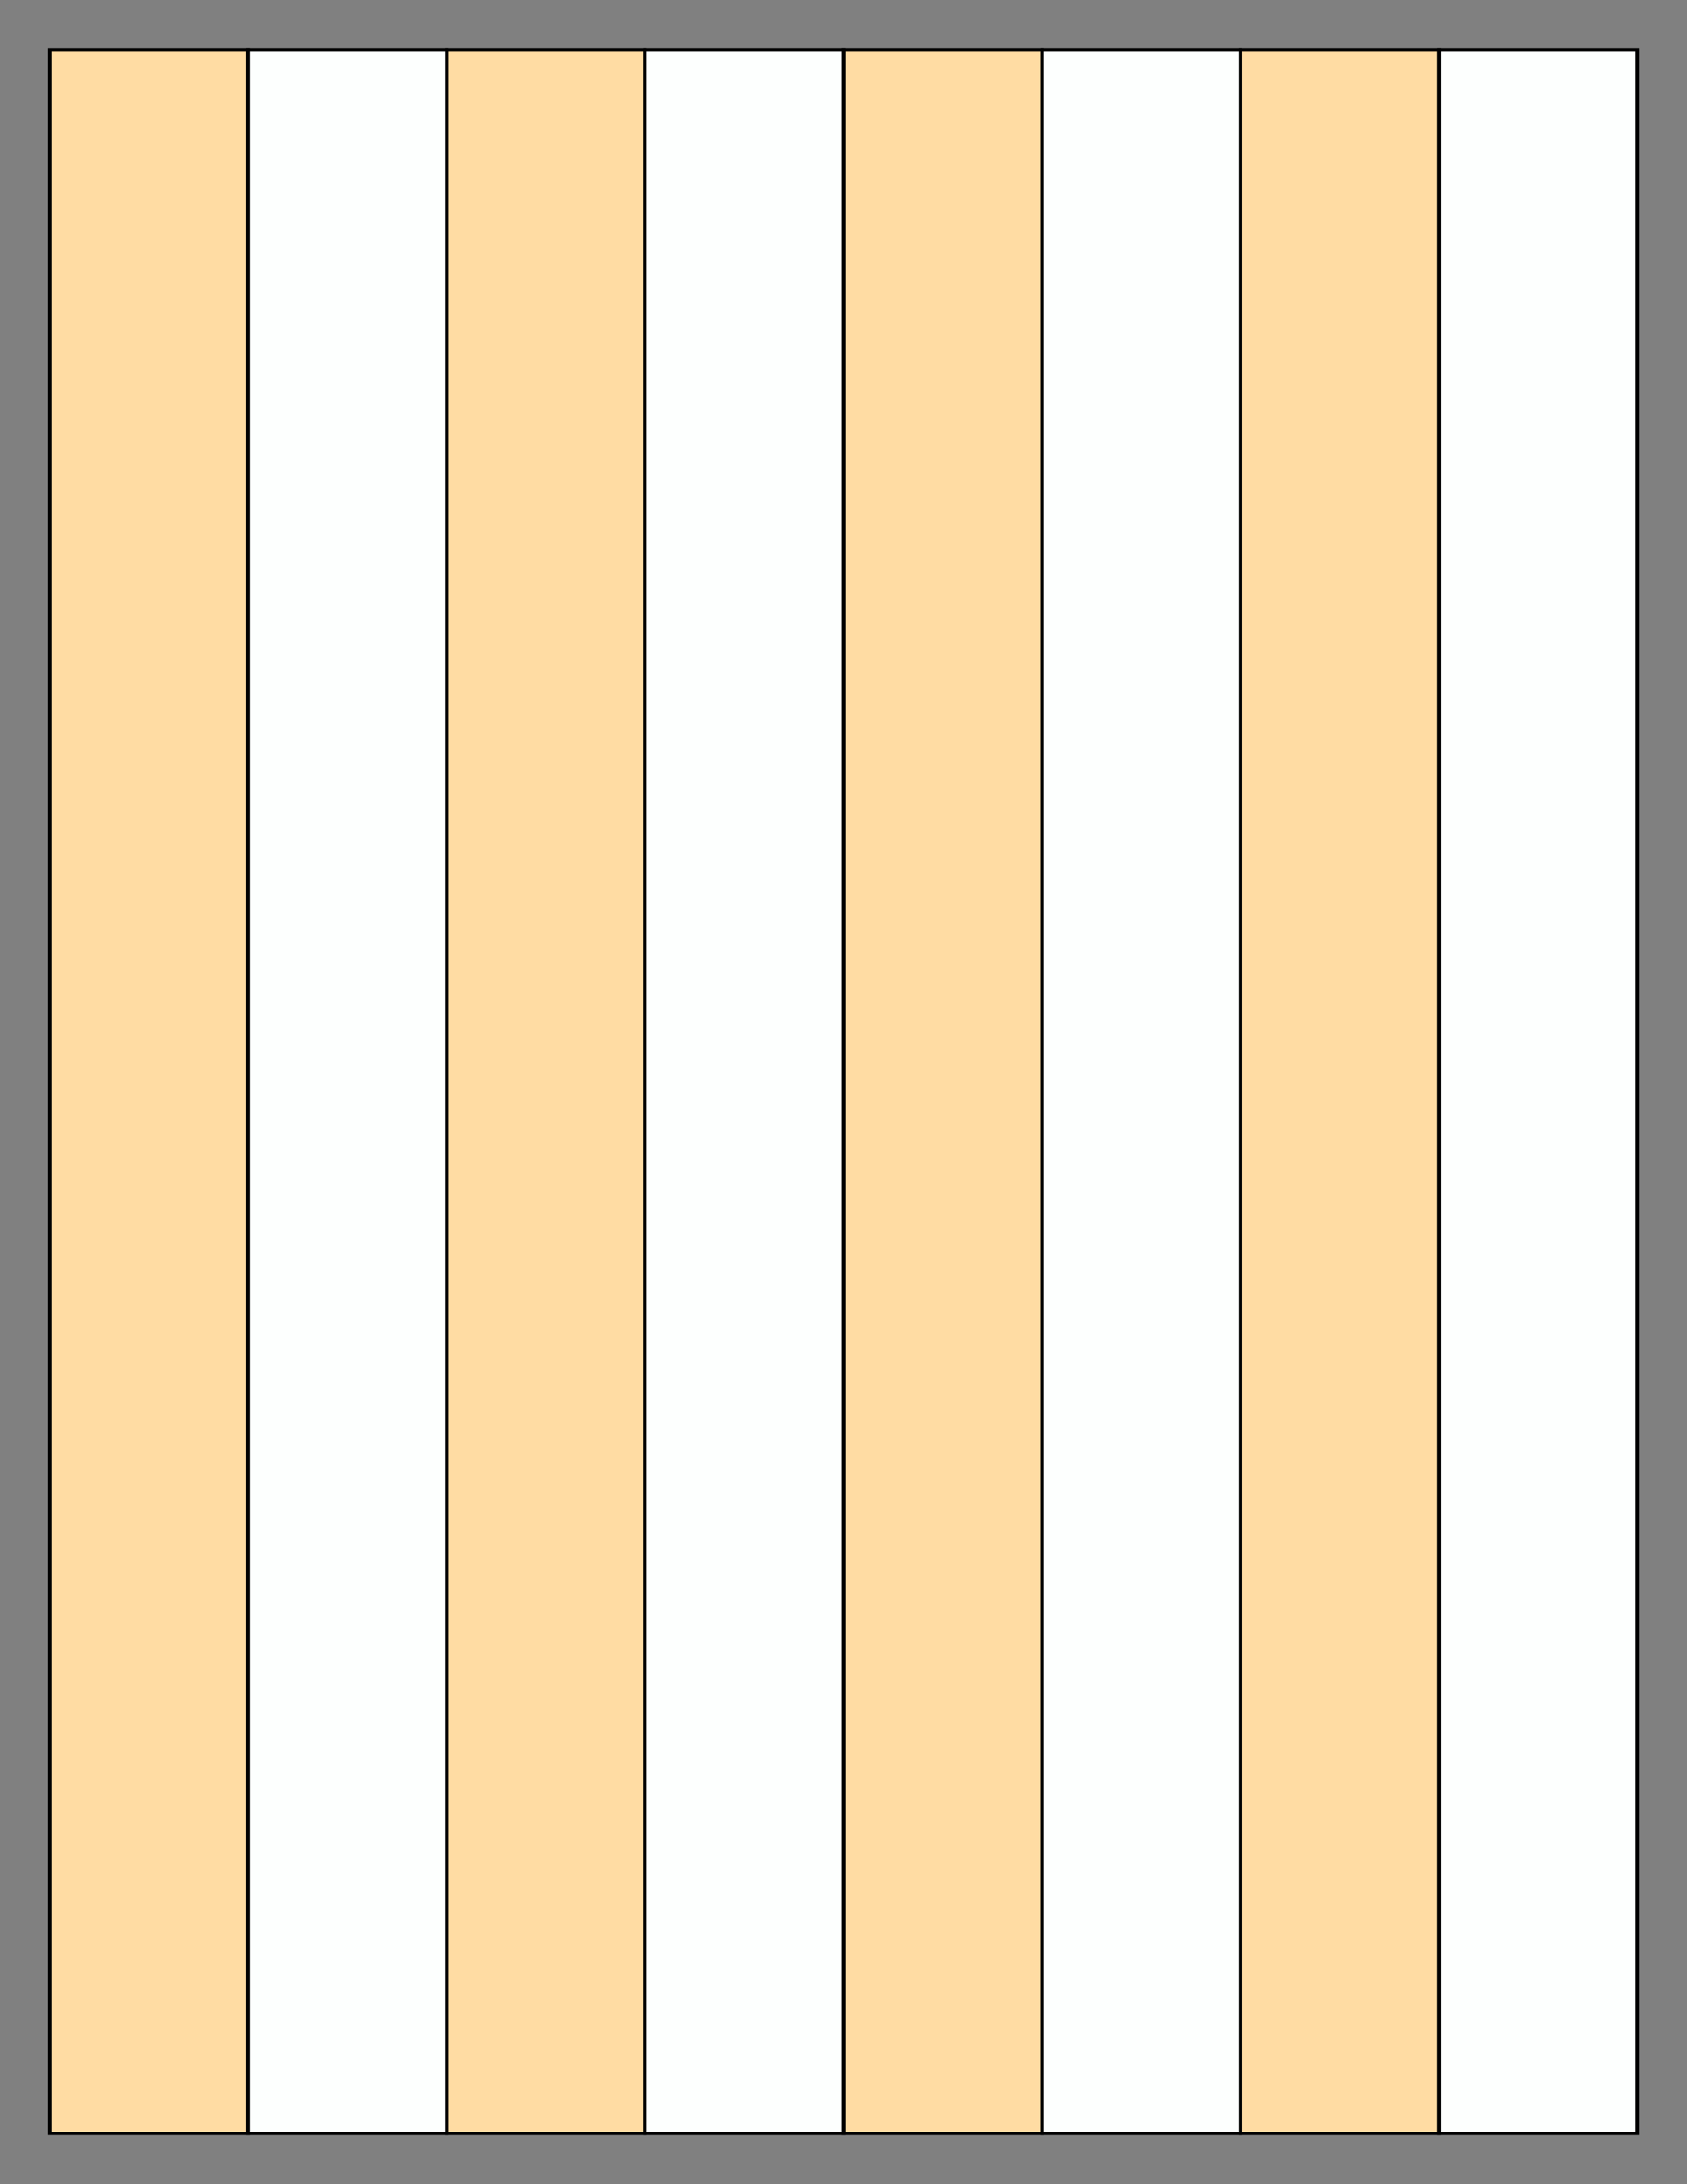
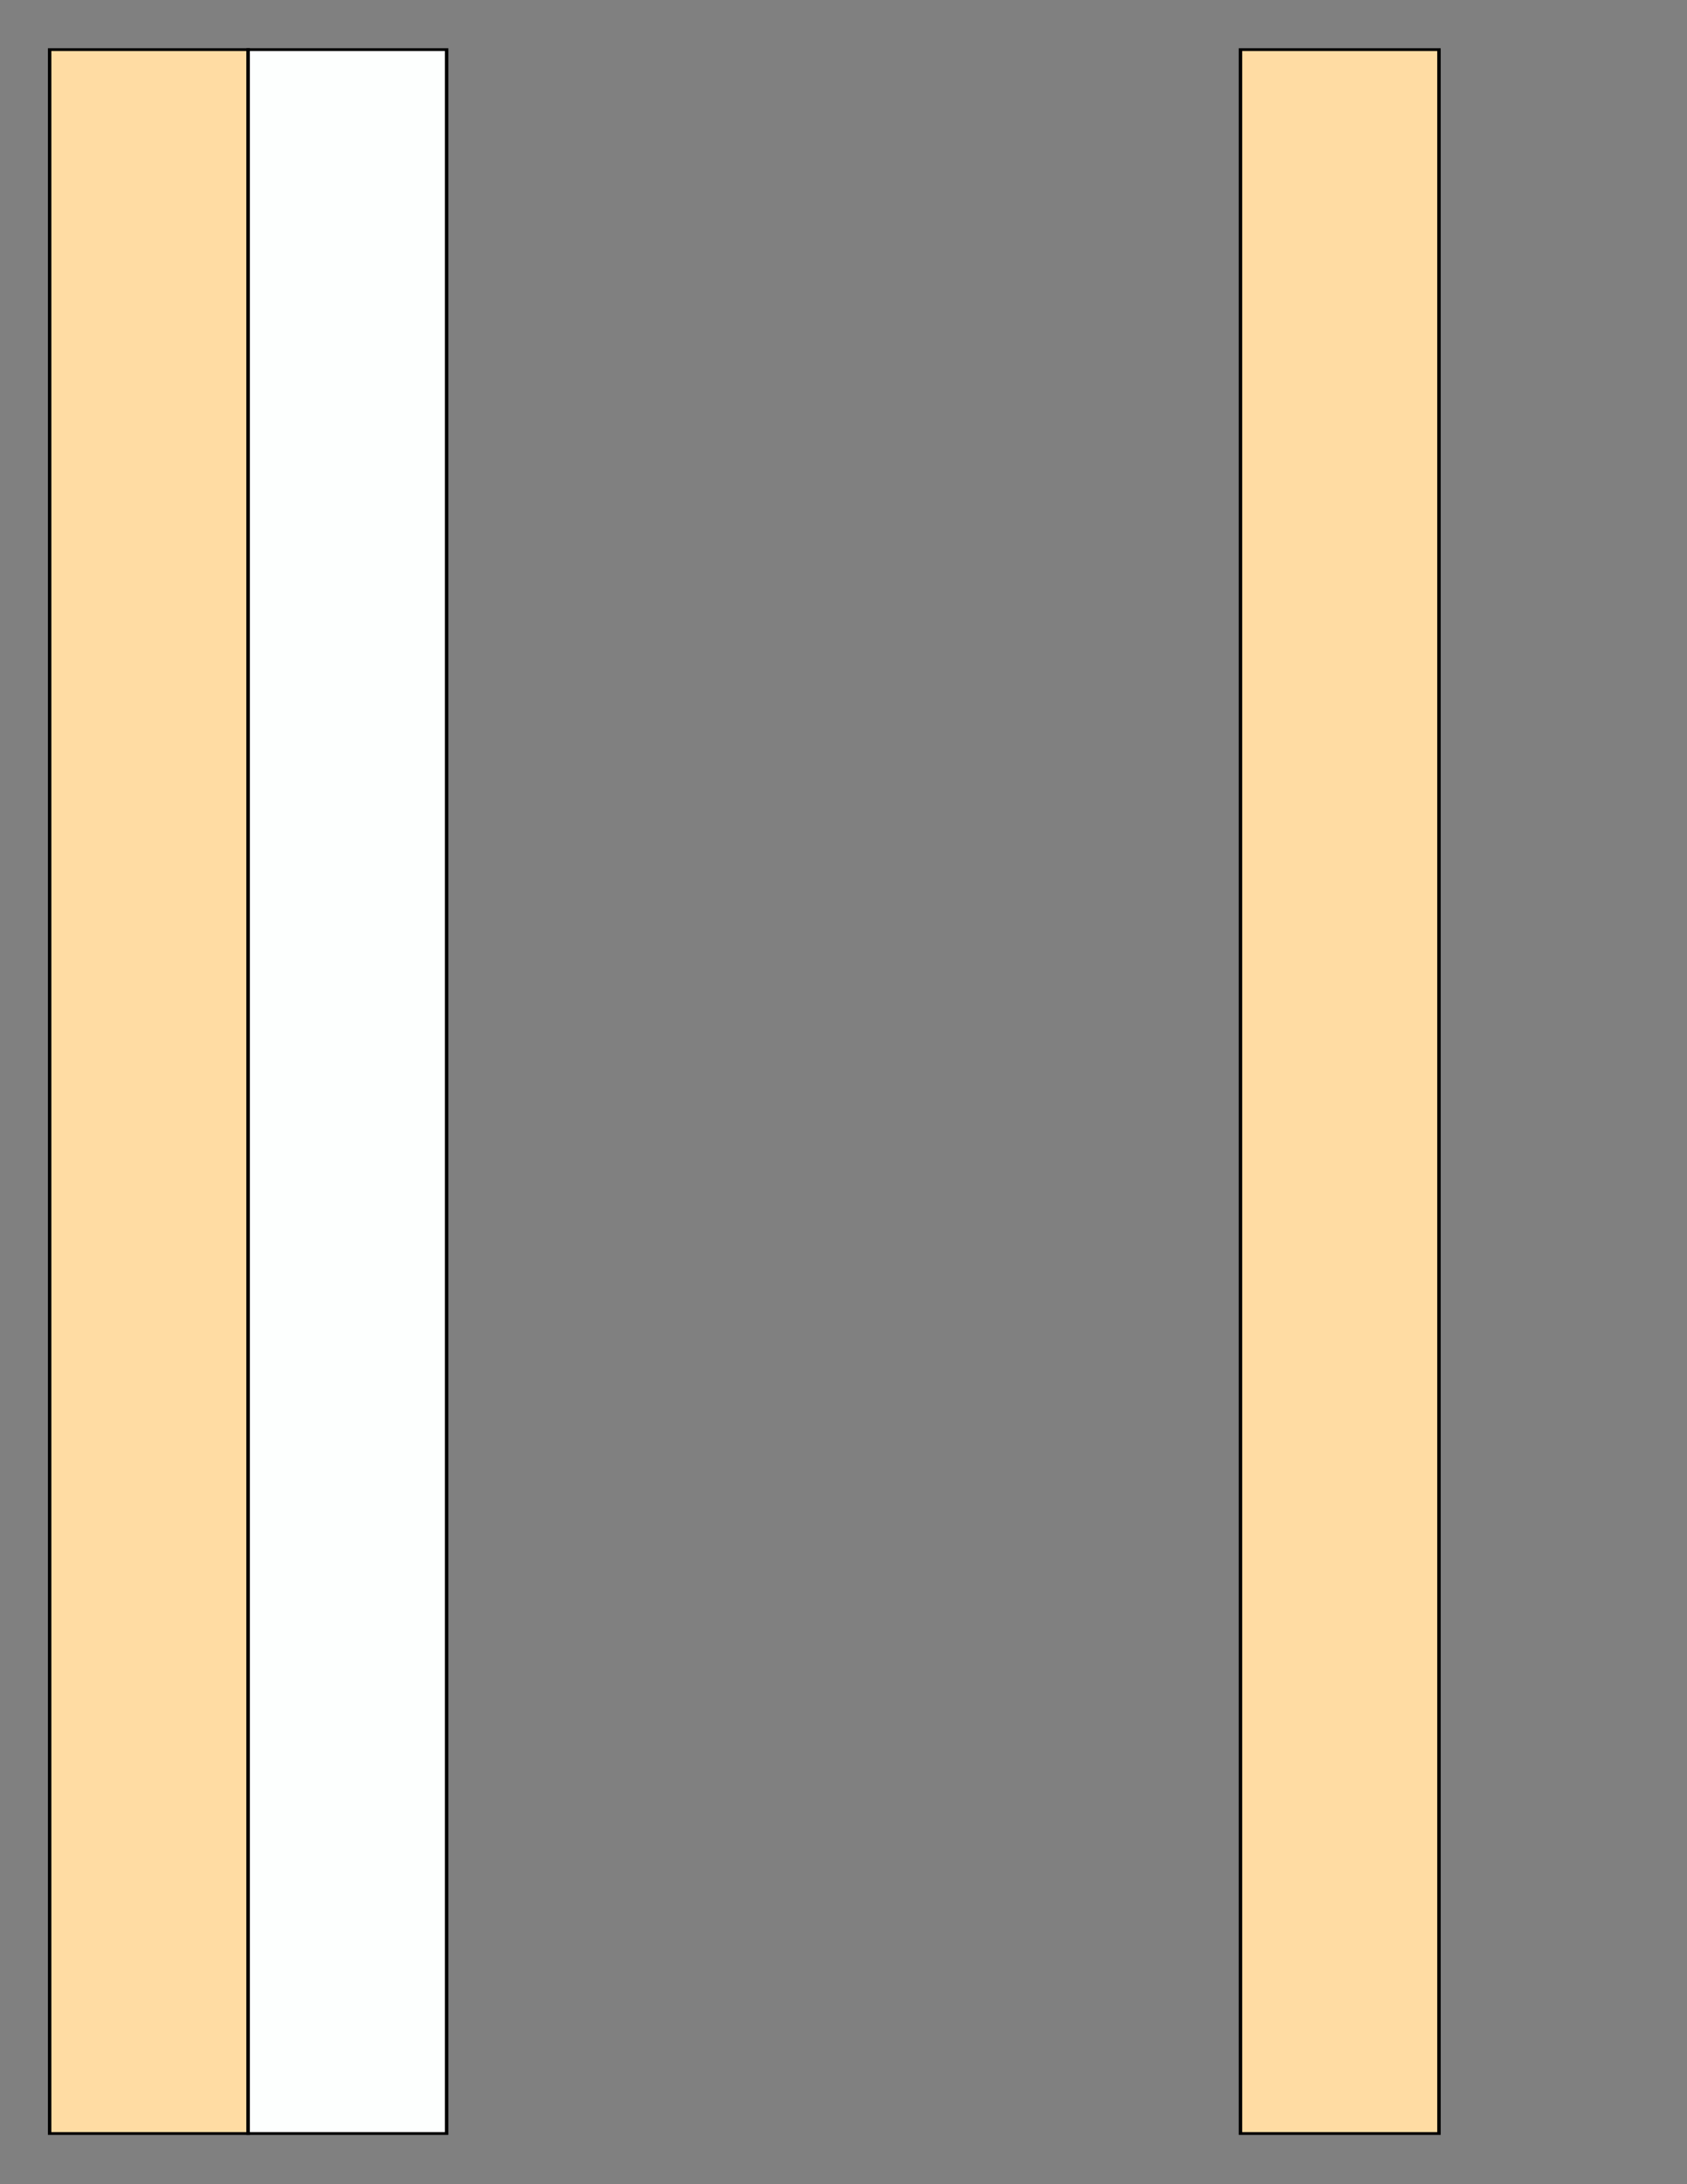
<svg xmlns="http://www.w3.org/2000/svg" version="1.1" x="0" y="0" width="8.5in" height="11in" viewBox="0 0 612 792">
  <rect x="0" y="0" width="612" height="792" fill="#808080" stroke="none" />
  <g>
    <rect stroke="#000000" fill="#ffdca3" transform="matrix(1.258 0 0 1 -17.345 0.299)" x="28.102" y="17.694" height="755.635" width="57.245" />
-     <rect stroke="#000000" fill="#ffdca3" transform="matrix(1.258 0 0 1 126.655 0.299)" x="28.102" y="17.694" height="755.635" width="57.245" />
-     <rect stroke="#000000" fill="#ffdca3" transform="matrix(1.258 0 0 1 270.655 0.299)" x="28.102" y="17.694" height="755.635" width="57.245" />
    <rect stroke="#000000" fill="#ffdca3" transform="matrix(1.258 0 0 1 414.655 0.299)" x="28.102" y="17.694" height="755.635" width="57.245" />
    <g>
      <rect stroke="#000000" fill="#fdfffe" transform="matrix(1.258 0 0 1 54.656 0.299)" x="28.102" y="17.694" height="755.635" width="57.245" />
-       <rect stroke="#000000" fill="#fdfffe" transform="matrix(1.258 0 0 1 198.655 0.299)" x="28.102" y="17.694" height="755.635" width="57.245" />
-       <rect stroke="#000000" fill="#fdfffe" transform="matrix(1.258 0 0 1 342.655 0.299)" x="28.102" y="17.694" height="755.635" width="57.245" />
-       <rect stroke="#000000" fill="#fdfffe" transform="matrix(1.258 0 0 1 486.655 0.299)" x="28.102" y="17.694" height="755.635" width="57.245" />
    </g>
  </g>
</svg>